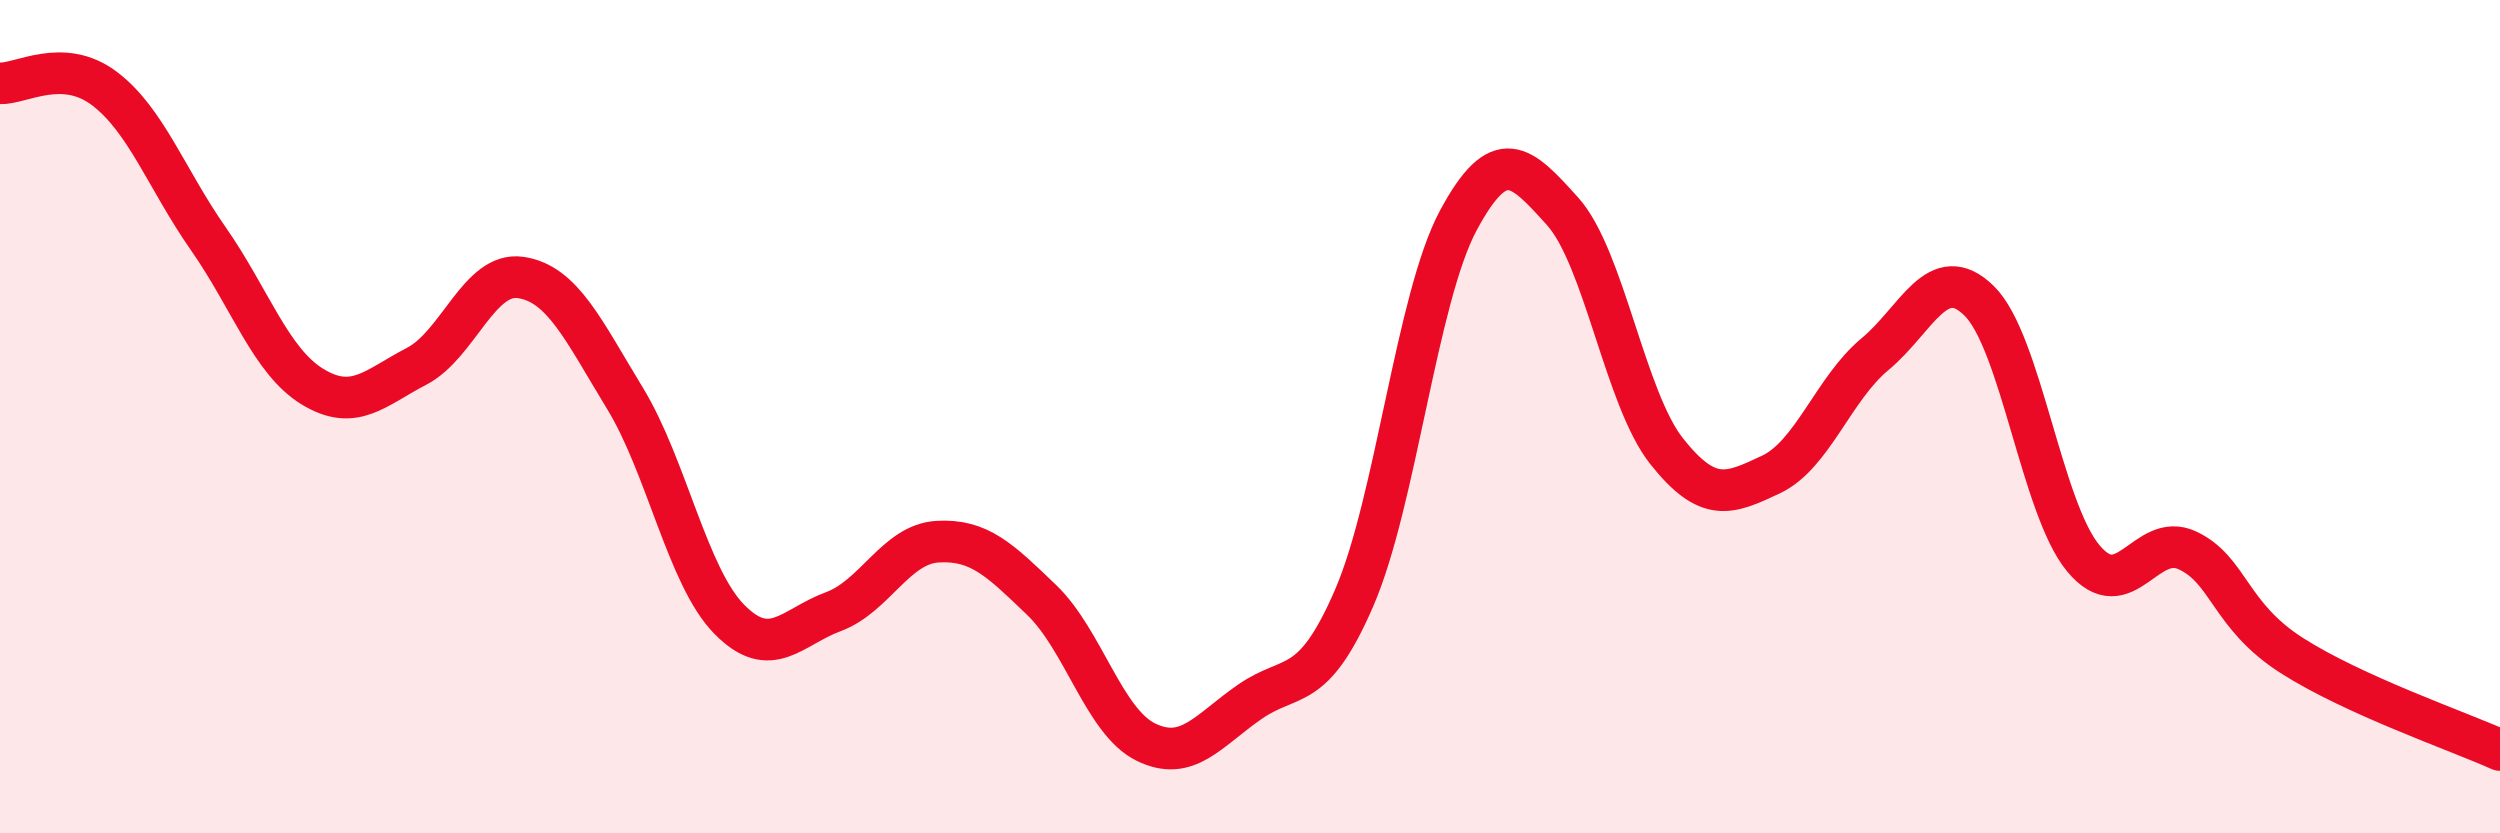
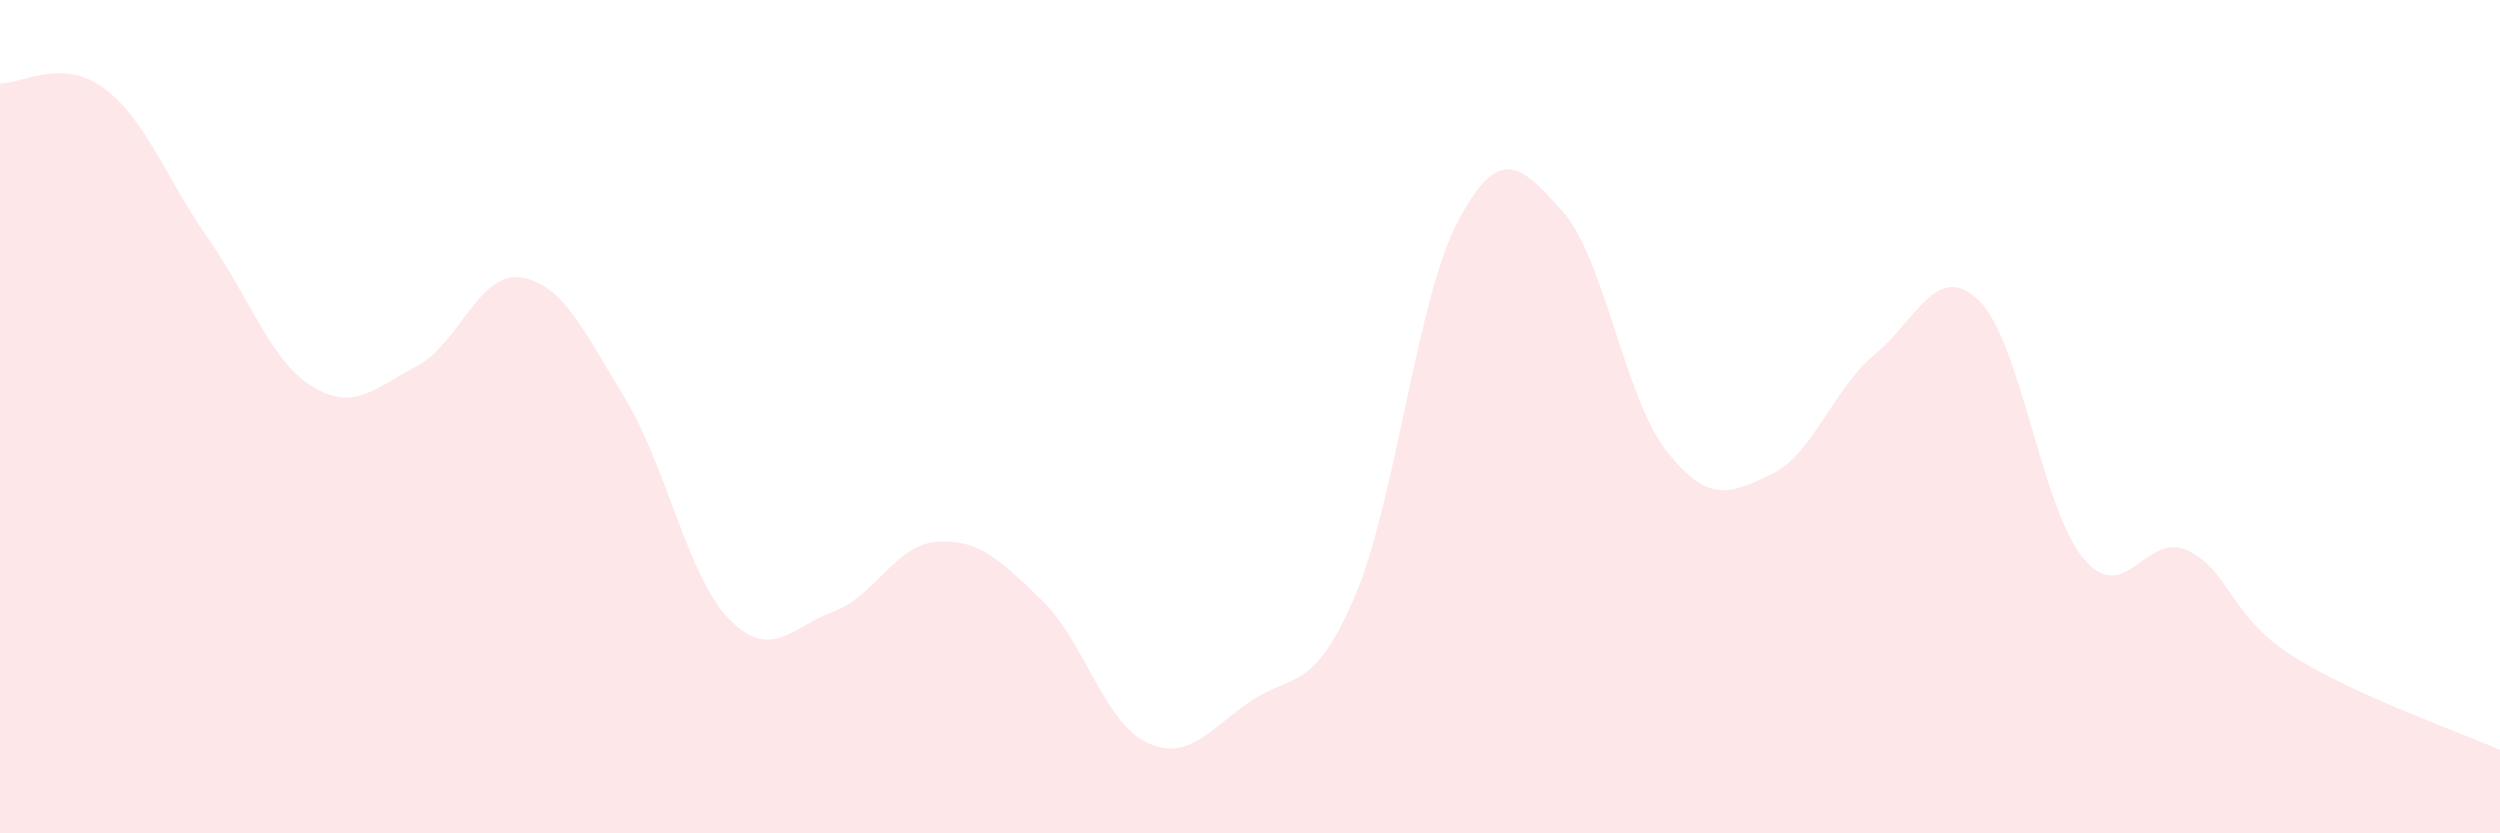
<svg xmlns="http://www.w3.org/2000/svg" width="60" height="20" viewBox="0 0 60 20">
  <path d="M 0,2 C 0.5,2.02 1.5,1.37 2.5,2.12 C 3.5,2.87 4,4.3 5,5.73 C 6,7.16 6.5,8.67 7.5,9.28 C 8.5,9.89 9,9.31 10,8.79 C 11,8.27 11.5,6.51 12.5,6.66 C 13.5,6.81 14,7.92 15,9.56 C 16,11.2 16.5,13.84 17.5,14.86 C 18.5,15.88 19,15.05 20,14.68 C 21,14.31 21.5,13.06 22.5,13 C 23.5,12.94 24,13.44 25,14.4 C 26,15.36 26.5,17.32 27.5,17.81 C 28.5,18.3 29,17.53 30,16.84 C 31,16.15 31.5,16.66 32.5,14.35 C 33.5,12.04 34,7.15 35,5.29 C 36,3.43 36.5,3.96 37.5,5.07 C 38.5,6.18 39,9.57 40,10.83 C 41,12.09 41.5,11.86 42.5,11.39 C 43.5,10.92 44,9.33 45,8.5 C 46,7.67 46.5,6.24 47.5,7.22 C 48.5,8.2 49,12.2 50,13.4 C 51,14.6 51.5,12.74 52.5,13.21 C 53.5,13.68 53.5,14.77 55,15.73 C 56.5,16.69 59,17.55 60,18L60 20L0 20Z" fill="#EB0A25" opacity="0.1" stroke-linecap="round" stroke-linejoin="round" />
-   <path d="M 0,2 C 0.5,2.02 1.5,1.37 2.5,2.12 C 3.5,2.87 4,4.3 5,5.73 C 6,7.16 6.5,8.67 7.5,9.28 C 8.5,9.89 9,9.31 10,8.79 C 11,8.27 11.5,6.51 12.5,6.66 C 13.5,6.81 14,7.92 15,9.56 C 16,11.2 16.5,13.84 17.5,14.86 C 18.5,15.88 19,15.05 20,14.68 C 21,14.31 21.5,13.06 22.5,13 C 23.5,12.94 24,13.44 25,14.4 C 26,15.36 26.5,17.32 27.5,17.81 C 28.5,18.3 29,17.53 30,16.84 C 31,16.15 31.5,16.66 32.5,14.35 C 33.5,12.04 34,7.15 35,5.29 C 36,3.43 36.5,3.96 37.5,5.07 C 38.5,6.18 39,9.57 40,10.83 C 41,12.09 41.5,11.86 42.5,11.39 C 43.5,10.92 44,9.33 45,8.5 C 46,7.67 46.5,6.24 47.5,7.22 C 48.5,8.2 49,12.2 50,13.4 C 51,14.6 51.5,12.74 52.5,13.21 C 53.5,13.68 53.5,14.77 55,15.73 C 56.5,16.69 59,17.55 60,18" stroke="#EB0A25" stroke-width="1" fill="none" stroke-linecap="round" stroke-linejoin="round" />
</svg>